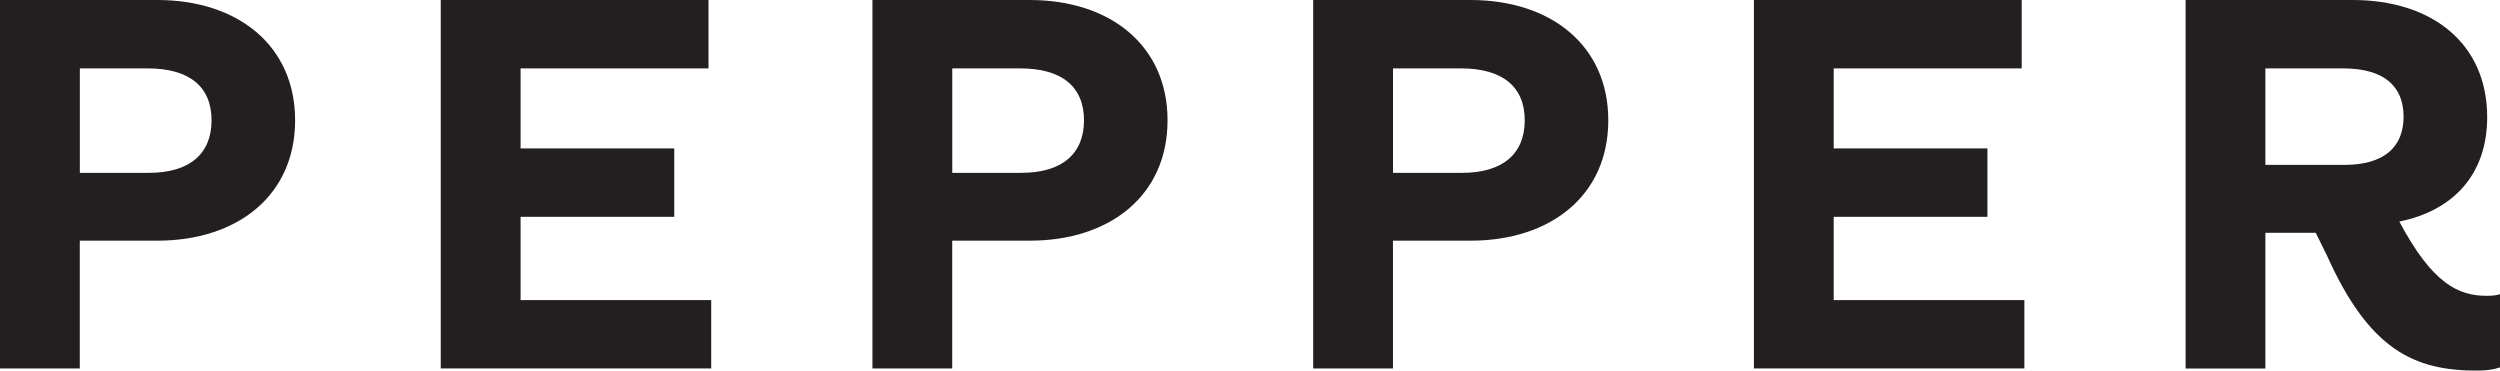
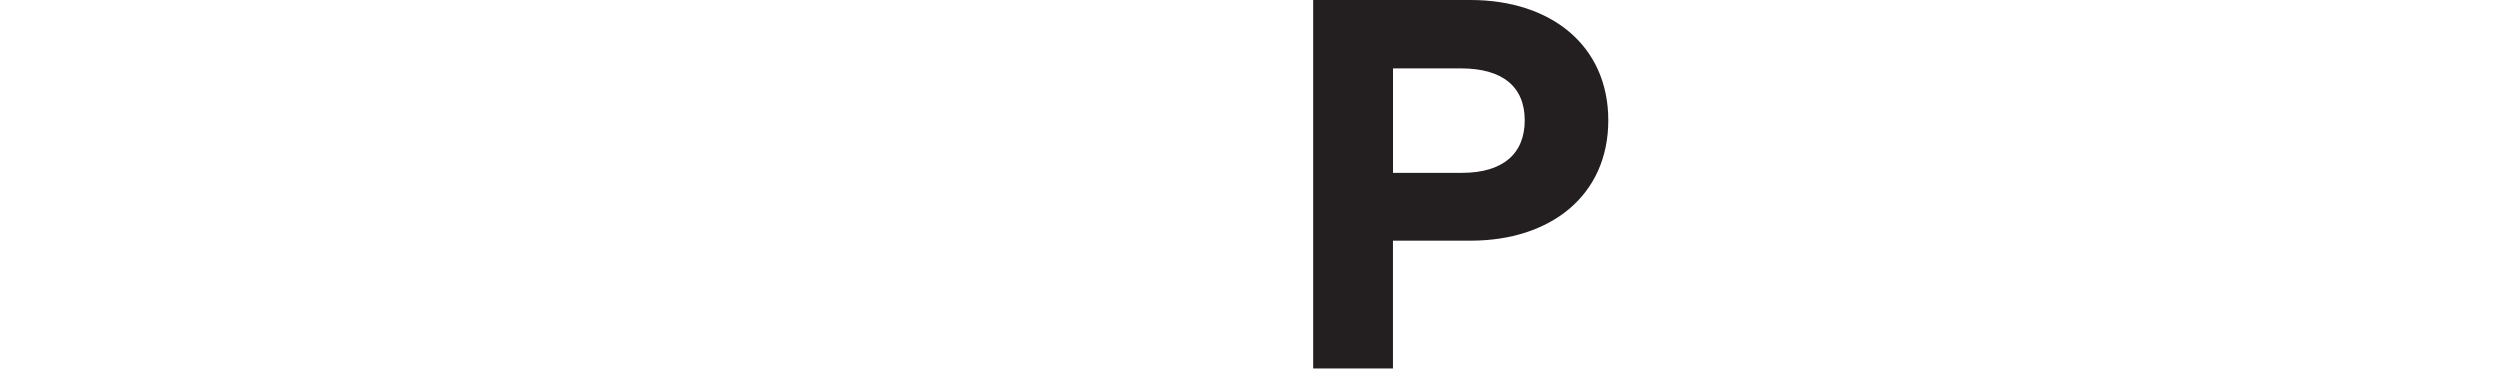
<svg xmlns="http://www.w3.org/2000/svg" id="Layer_2" viewBox="0 0 437.11 64.79">
  <defs>
    <style>.cls-1{fill:#231f20;}</style>
  </defs>
  <g id="Layer_1-2">
    <g>
-       <path class="cls-1" d="m13.95,30.22h12.08c7.12,0,10.96-3.33,10.96-9.18s-3.84-9.08-11.14-9.08h-11.89v18.26ZM0,64.42V0h27.53c13.95,0,24.07,7.88,24.07,21.04s-10.11,21.04-24.07,21.04h-13.58v22.34H0Z" />
-       <polygon class="cls-1" points="77.06 0 77.06 64.42 124.35 64.42 124.35 52.47 91.02 52.47 91.02 37.91 117.89 37.91 117.89 25.95 91.02 25.95 91.02 11.96 123.88 11.96 123.88 0 77.06 0" />
      <g>
-         <path class="cls-1" d="m166.49,30.22h12.08c7.12,0,10.96-3.33,10.96-9.18s-3.84-9.08-11.14-9.08h-11.89v18.26Zm-13.95,34.21V0h27.53c13.95,0,24.07,7.88,24.07,21.04s-10.11,21.04-24.07,21.04h-13.58v22.34h-13.95Z" />
        <path class="cls-1" d="m243.55,30.22h12.08c7.12,0,10.96-3.33,10.96-9.18s-3.84-9.08-11.14-9.08h-11.89v18.26Zm-13.95,34.21V0h27.53c13.95,0,24.07,7.88,24.07,21.04s-10.11,21.04-24.07,21.04h-13.58v22.34h-13.95Z" />
      </g>
-       <polygon class="cls-1" points="306.66 0 306.66 64.42 353.95 64.42 353.95 52.47 320.61 52.47 320.61 37.91 347.49 37.91 347.49 25.95 320.61 25.95 320.61 11.96 353.48 11.96 353.48 0 306.66 0" />
-       <path class="cls-1" d="m396.09,11.96v16.87h13.77c6.93,0,10.39-3.06,10.39-8.43s-3.47-8.44-10.58-8.44h-13.58Zm41.02,39.49v12.79c-1.12.37-2.44.56-4.03.56-10.96,0-18.82-3.62-26.22-20.11l-1.97-3.99h-8.8v23.73h-13.95V0h29.22c13.86,0,23.51,7.6,23.51,20.48,0,9.92-5.81,16.31-15.36,18.26,5.81,10.94,10.39,12.98,15.27,12.98,1.03,0,1.69-.09,2.34-.28" />
    </g>
  </g>
</svg>